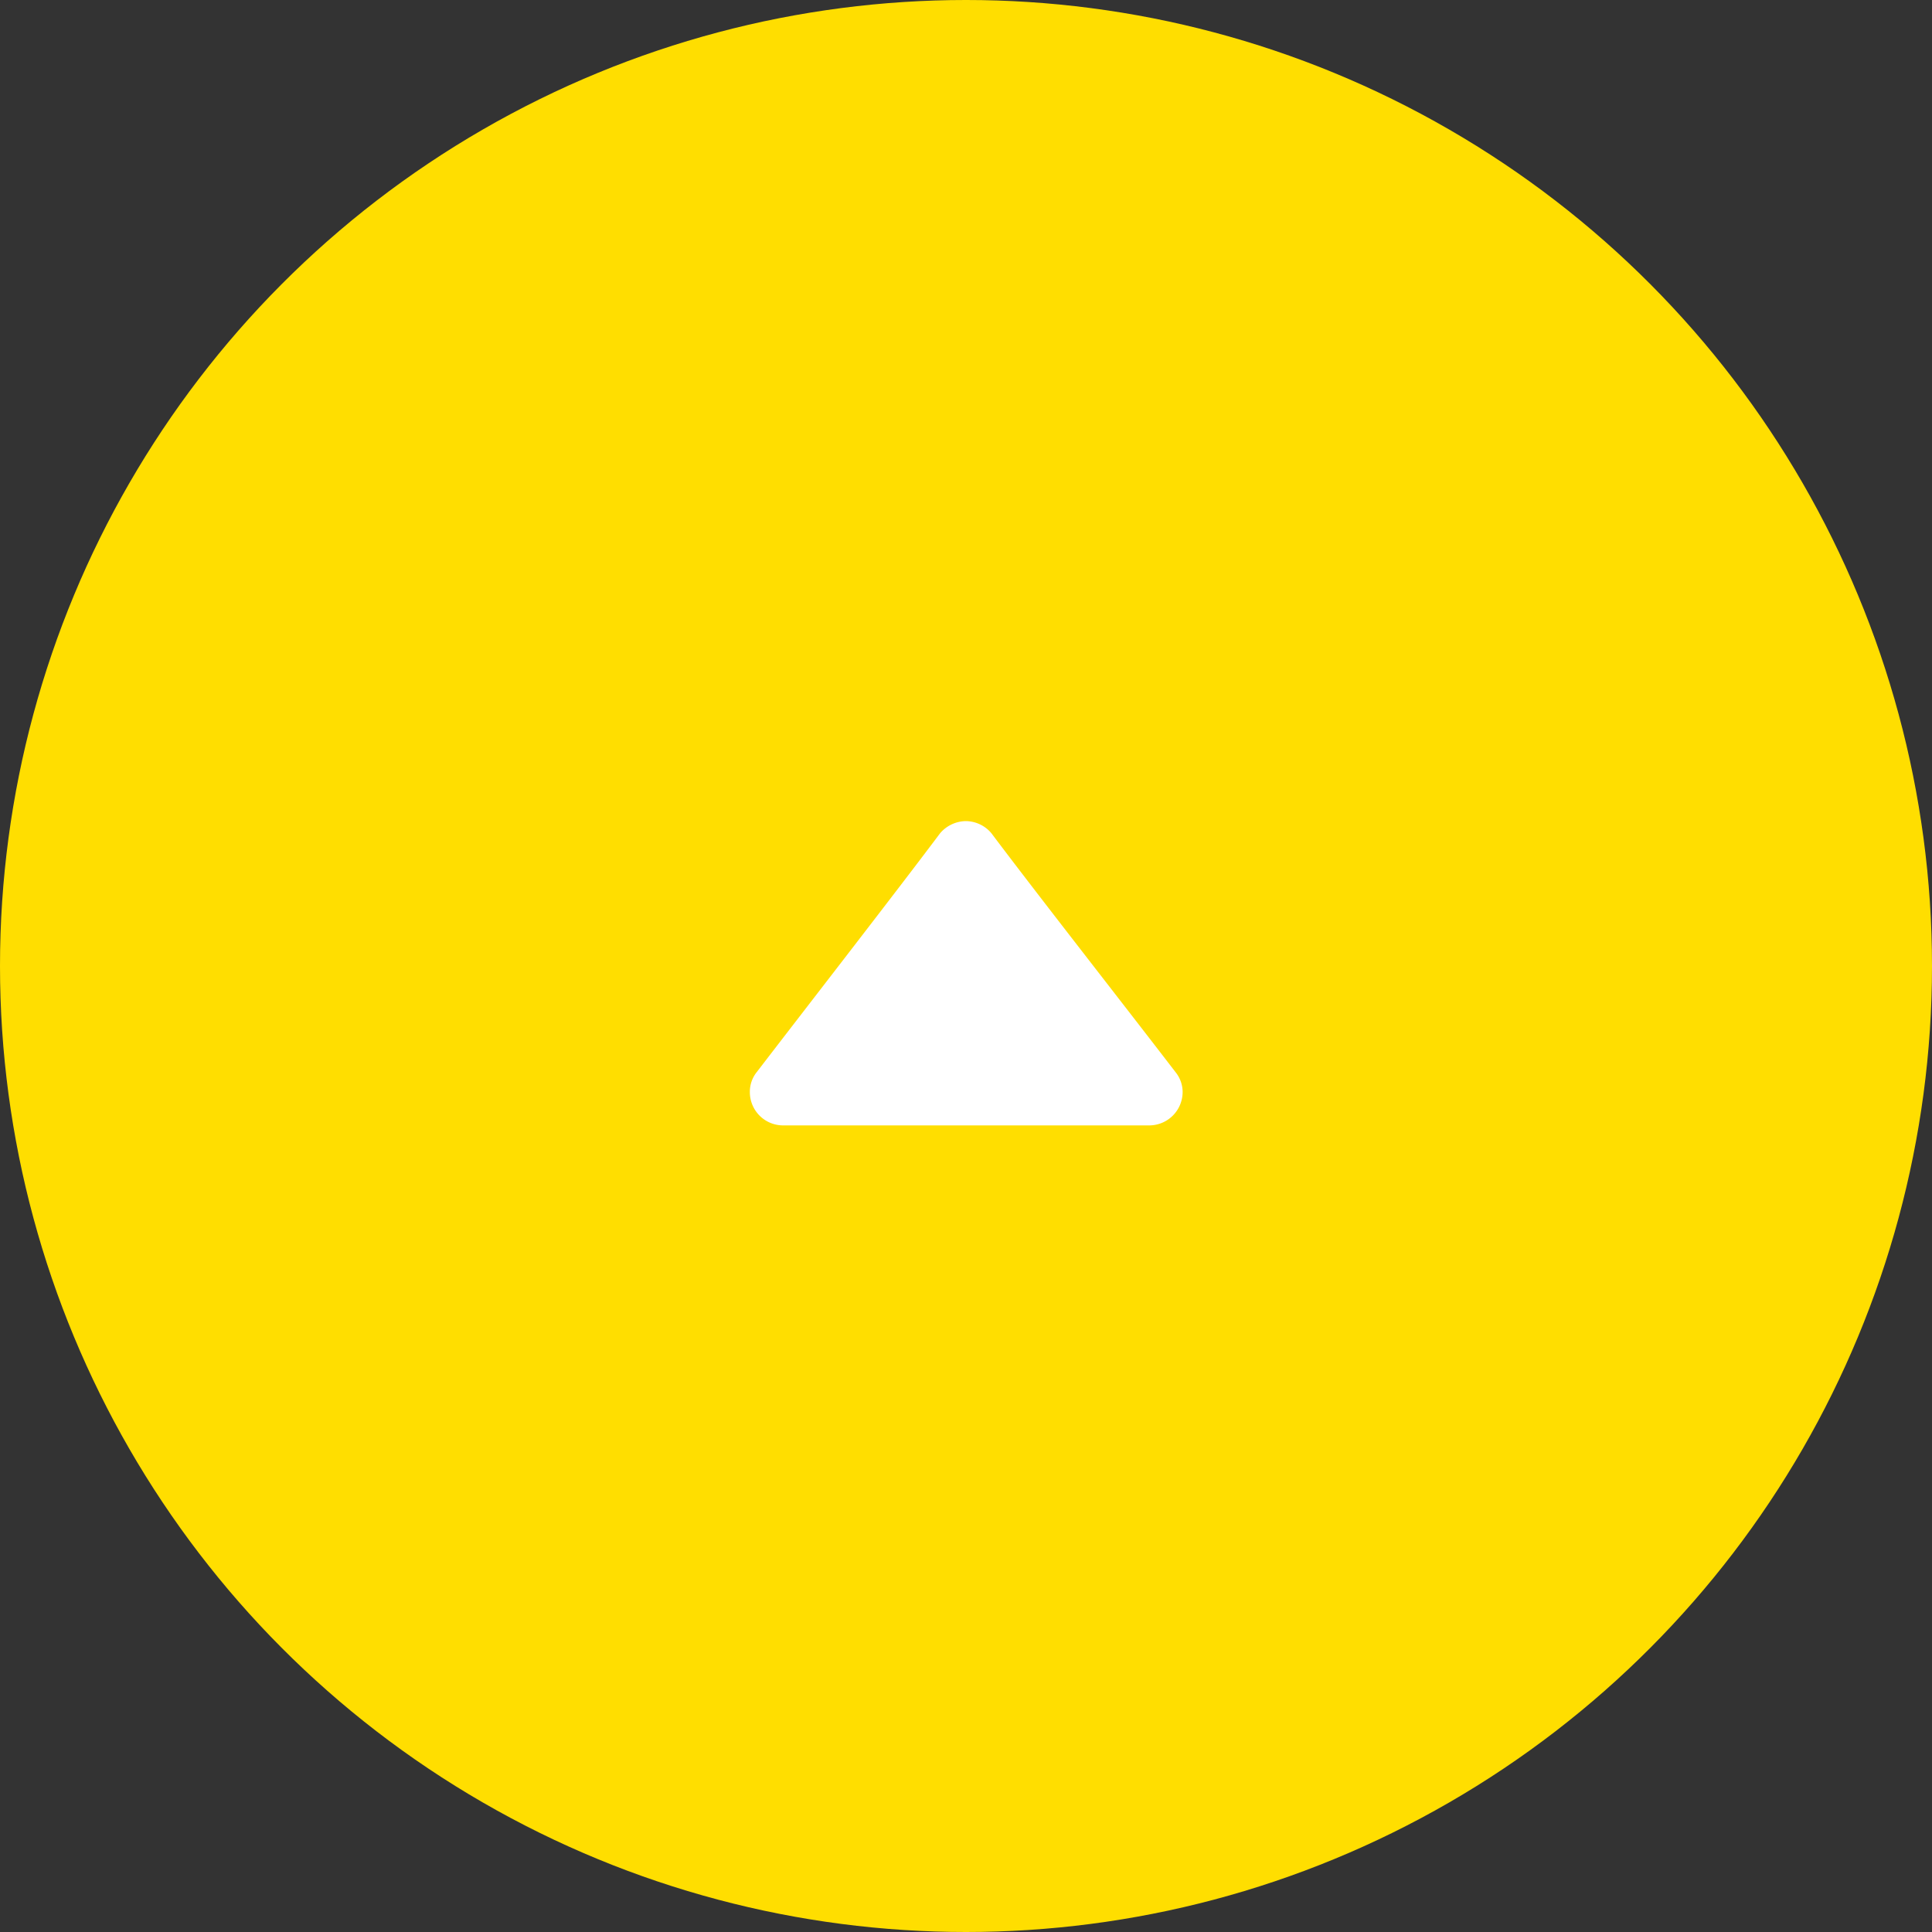
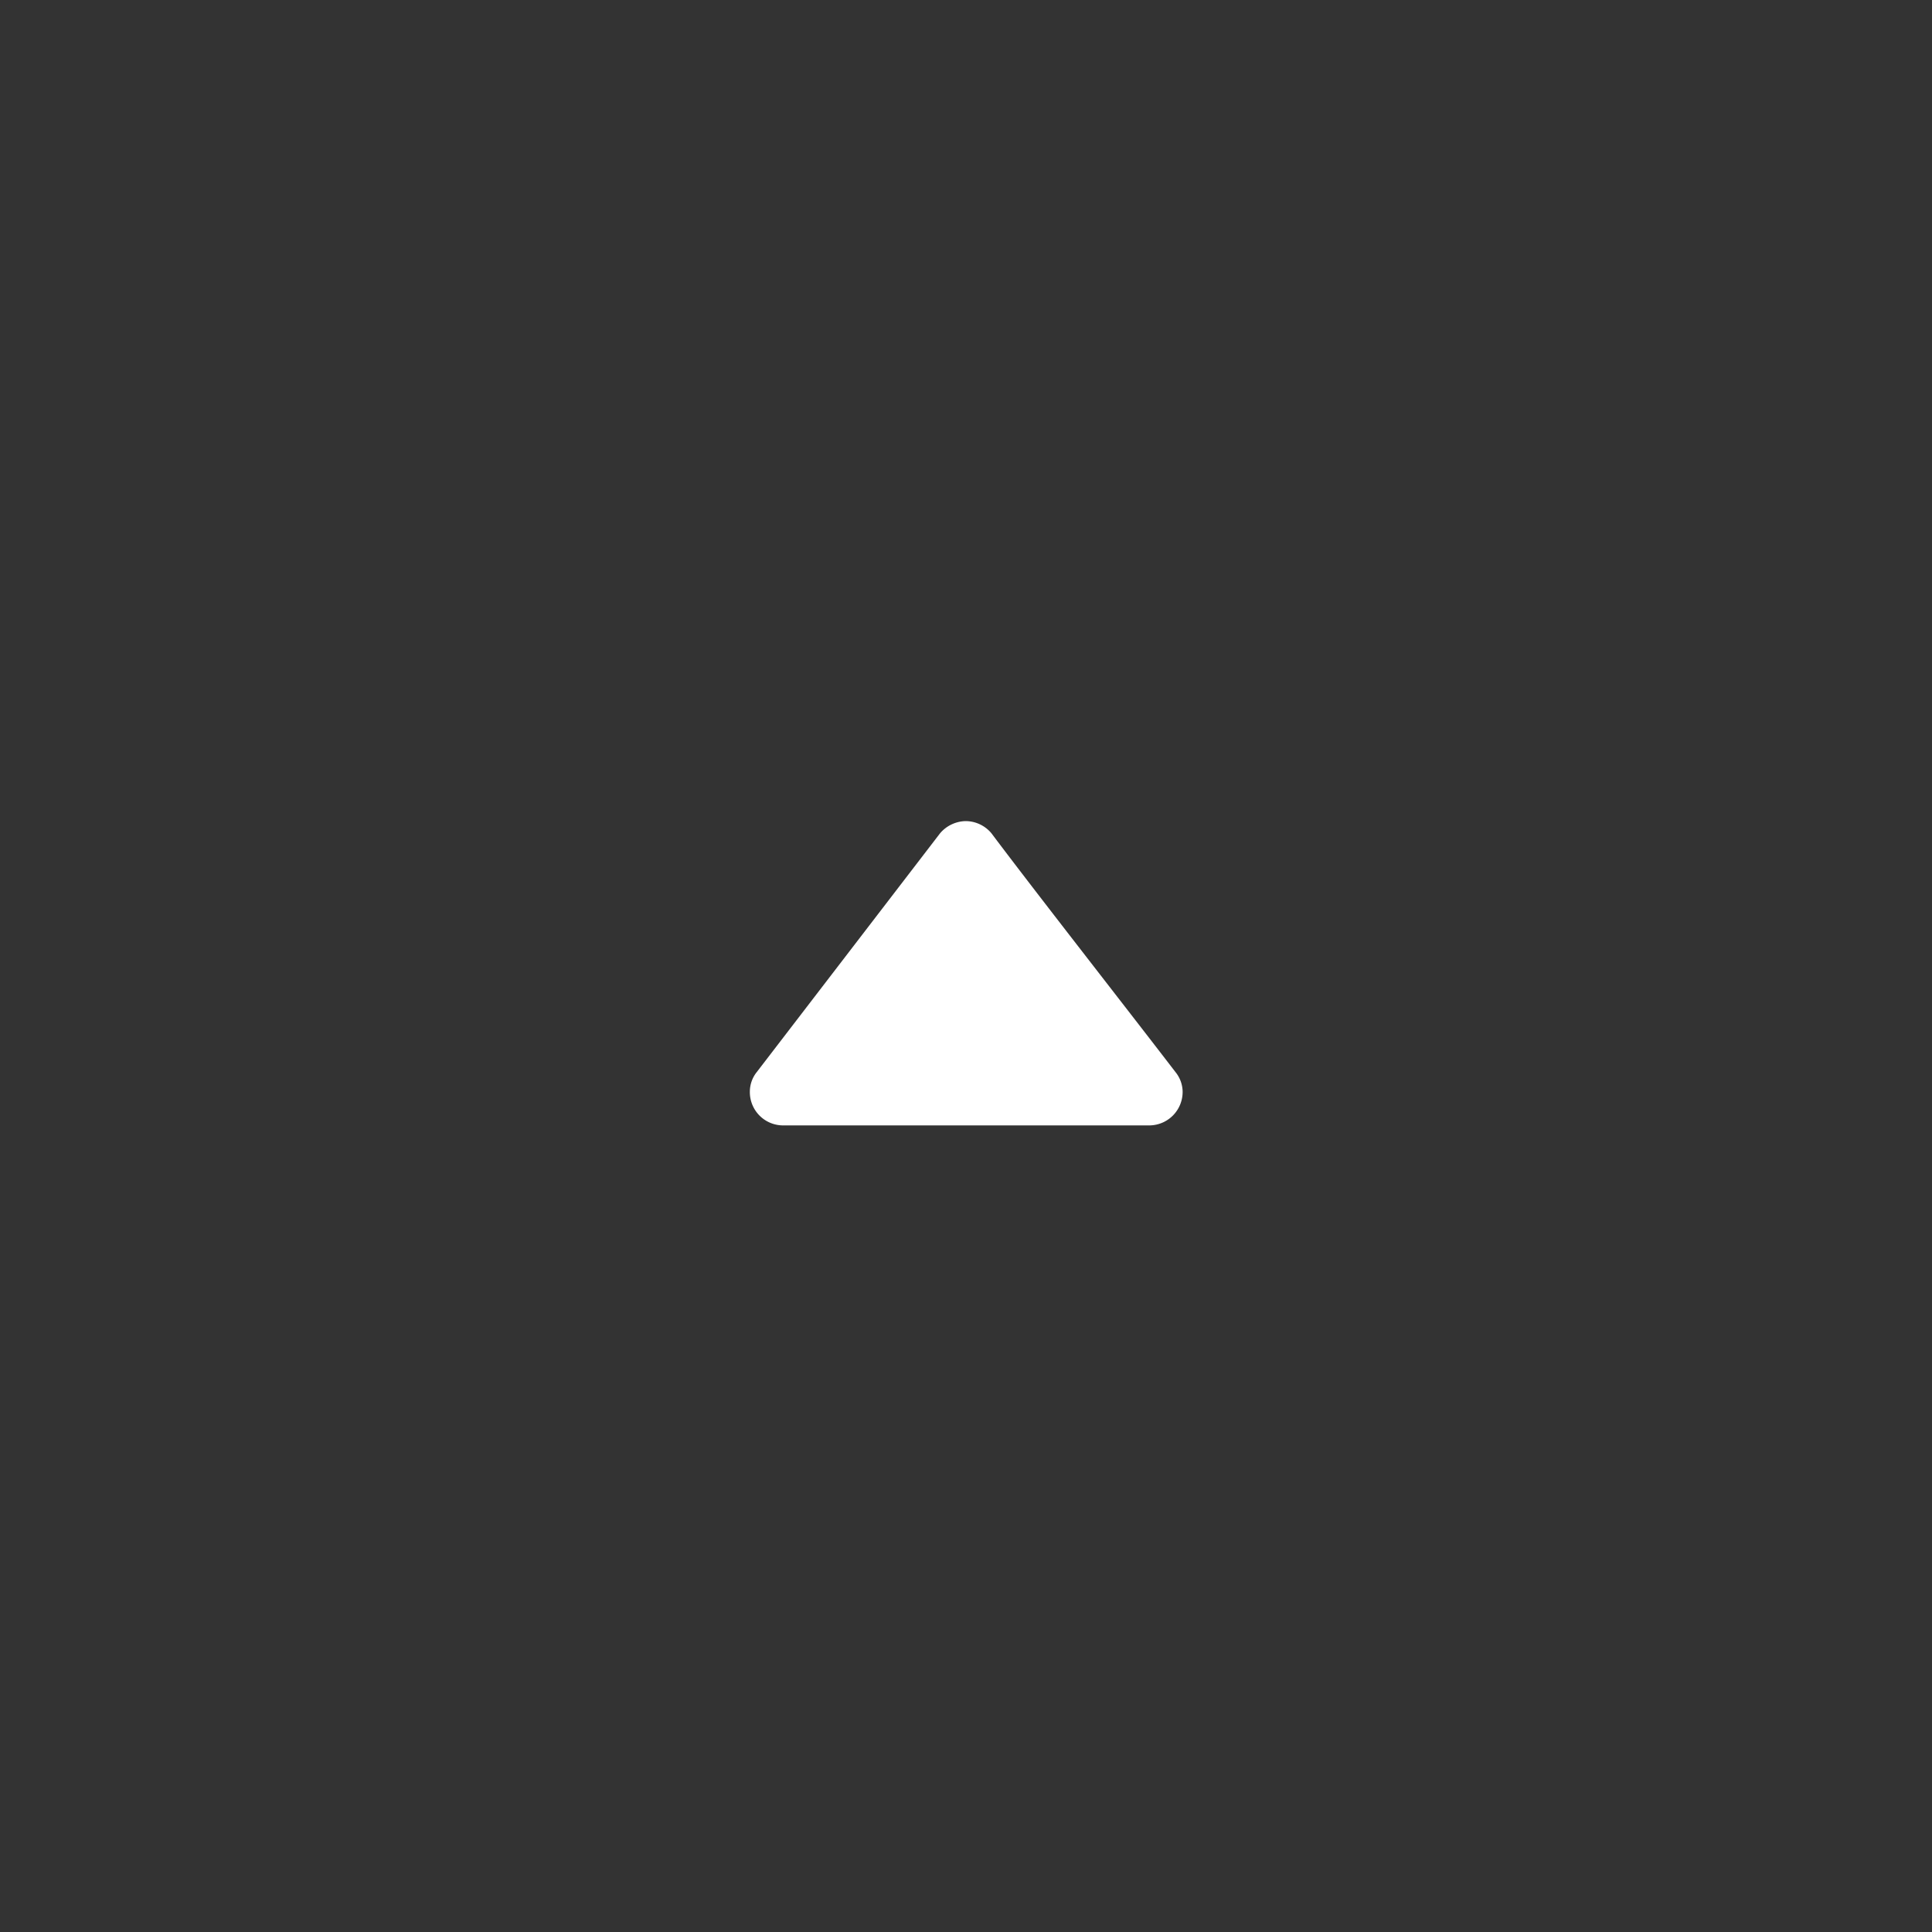
<svg xmlns="http://www.w3.org/2000/svg" id="pagetop.svg" width="80" height="80" viewBox="0 0 80 80">
  <rect x="0" y="0" width="80" height="80" fill="#333333" stroke="none" />
  <defs>
    <style>
      .cls-1 {
        fill: #ffde00;
      }

      .cls-2 {
        fill: #fff;
        fill-rule: evenodd;
      }
    </style>
  </defs>
-   <circle id="楕円形_2" data-name="楕円形 2" class="cls-1" cx="40" cy="40" r="40" />
-   <path id="arw" class="cls-2" d="M2094.33,21898.4a1.3,1.3,0,0,0-.28.8,1.378,1.378,0,0,0,1.34,1.4h15.23a1.386,1.386,0,0,0,1.35-1.4,1.315,1.315,0,0,0-.29-0.8c-2.15-2.8-5.83-7.5-7.63-9.9a1.4,1.4,0,0,0-1.06-.5,1.428,1.428,0,0,0-1.06.5C2100.13,21890.9,2096.48,21895.6,2094.33,21898.4Z" transform="translate(-2063 -21854)" />
+   <path id="arw" class="cls-2" d="M2094.33,21898.4a1.3,1.3,0,0,0-.28.8,1.378,1.378,0,0,0,1.34,1.4h15.23a1.386,1.386,0,0,0,1.35-1.4,1.315,1.315,0,0,0-.29-0.8c-2.15-2.8-5.83-7.5-7.63-9.9a1.4,1.4,0,0,0-1.06-.5,1.428,1.428,0,0,0-1.06.5Z" transform="translate(-2063 -21854)" />
</svg>